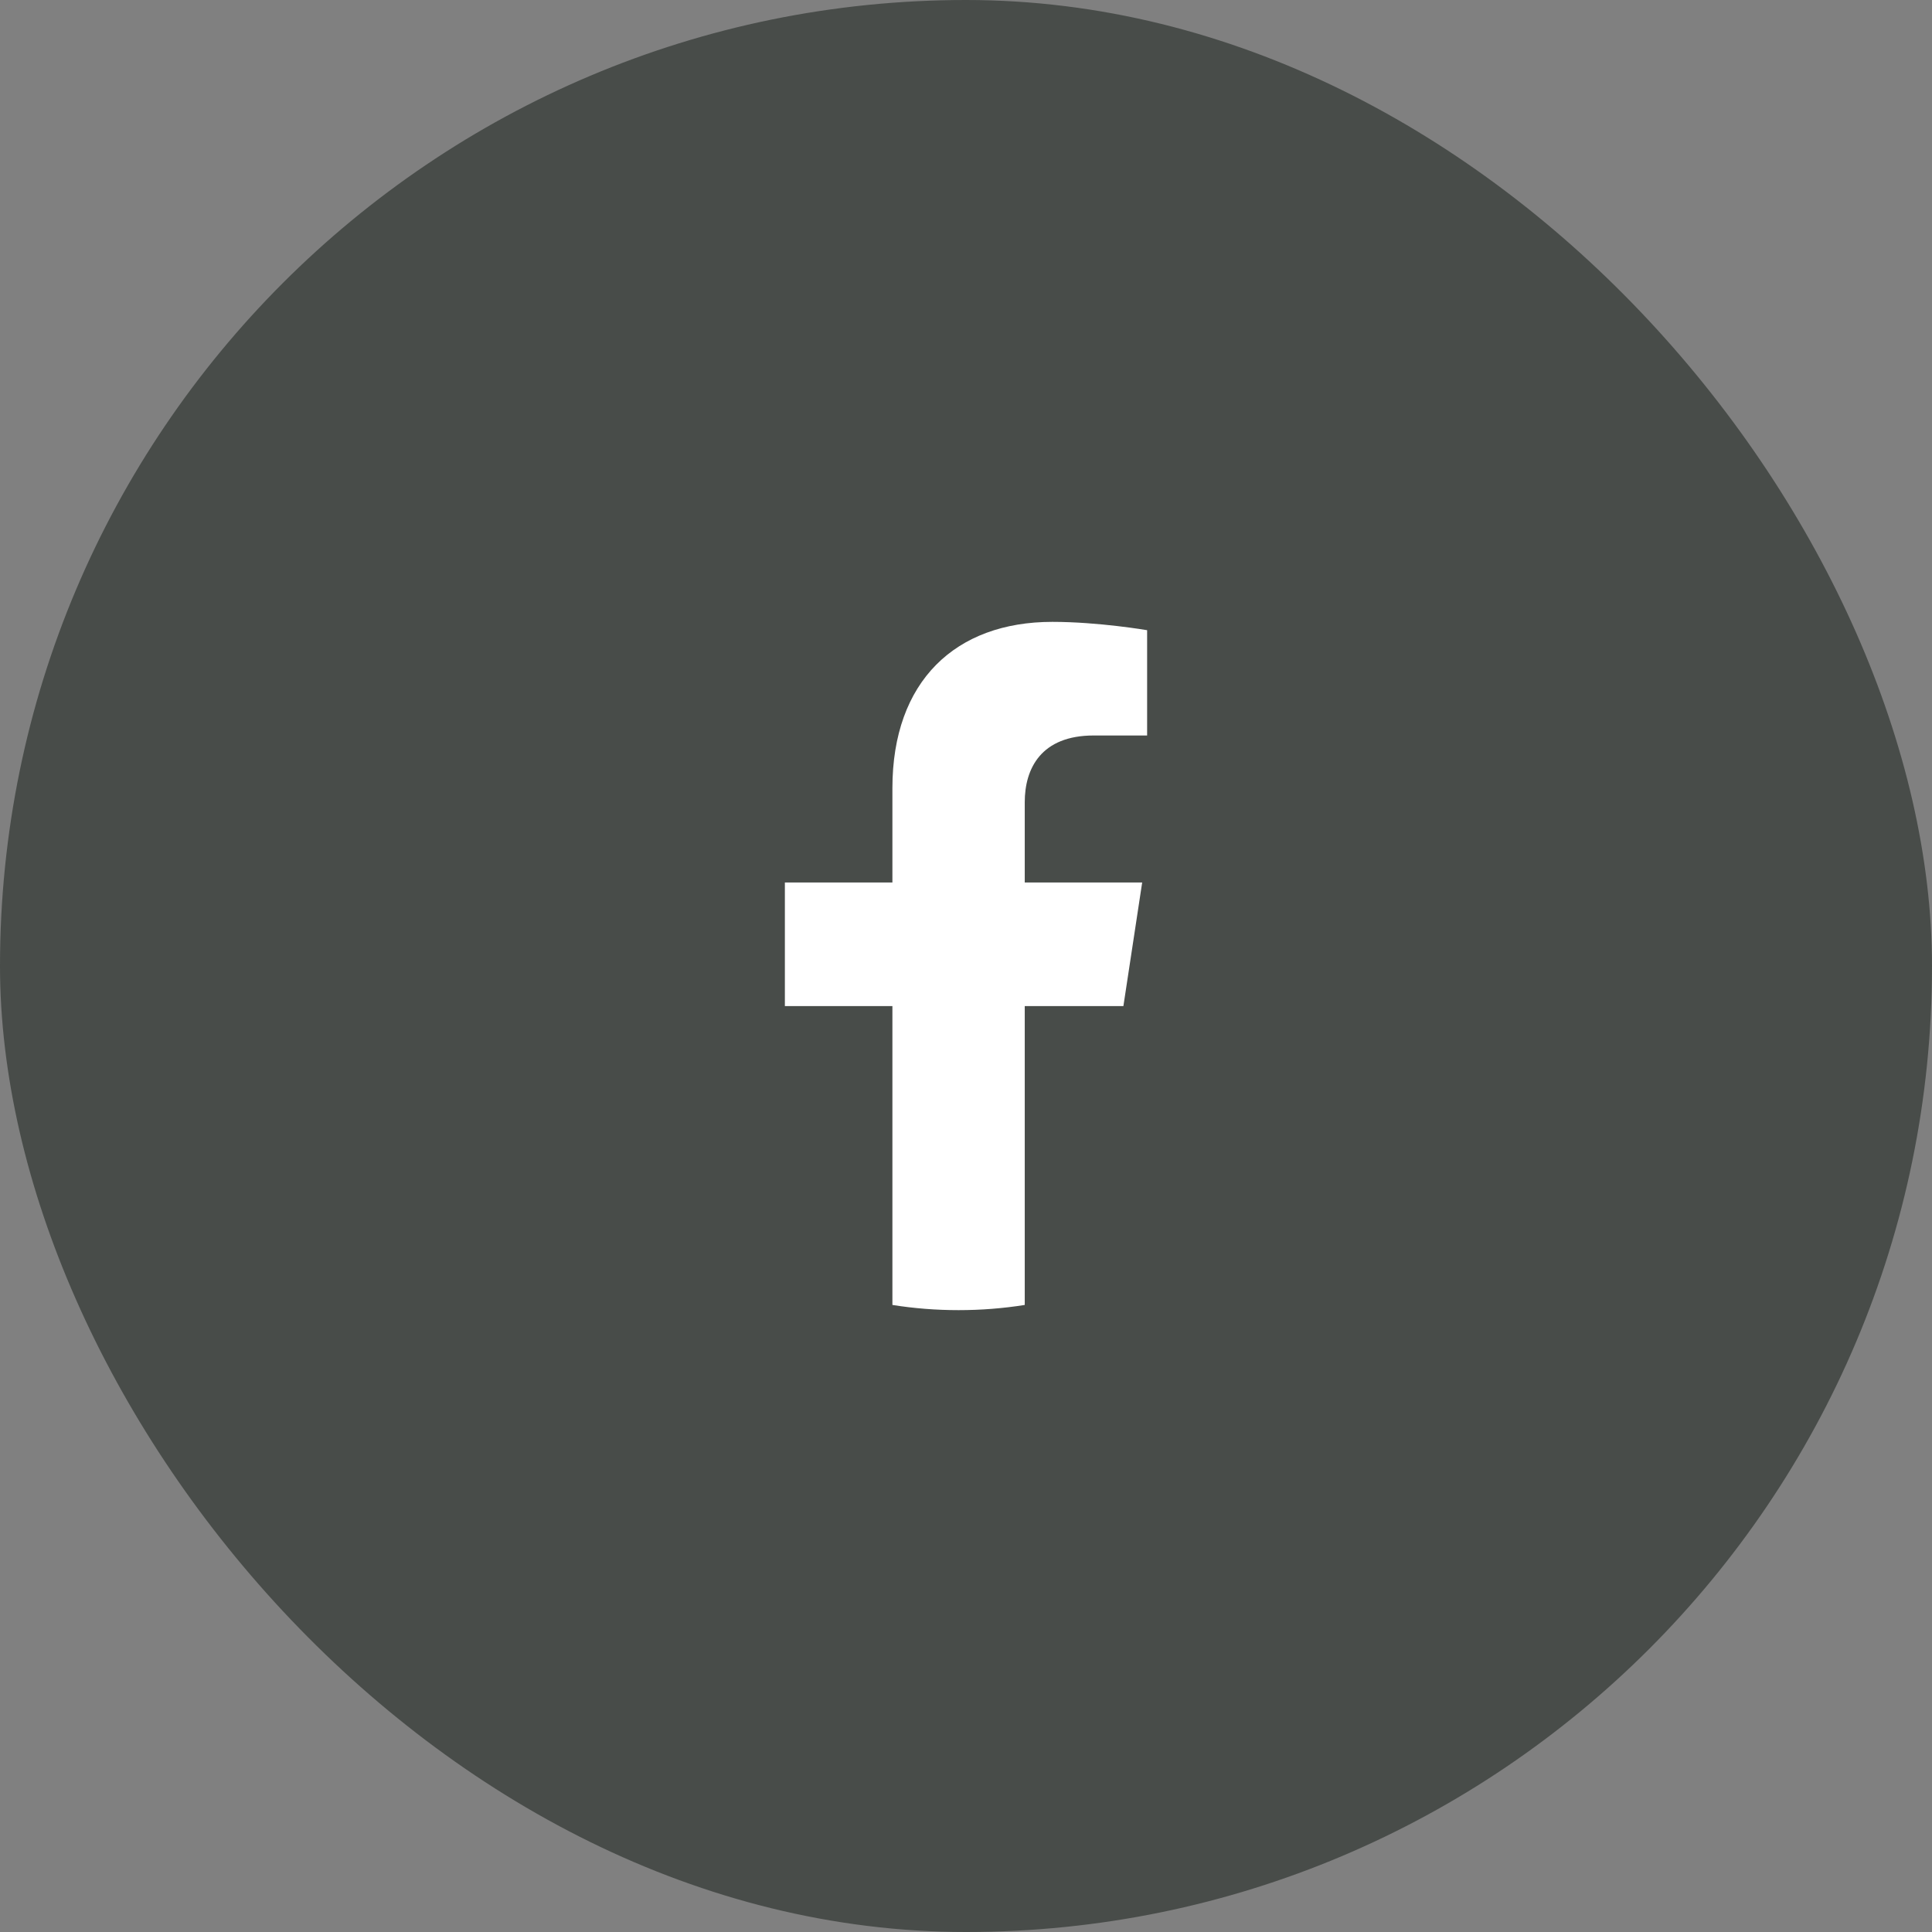
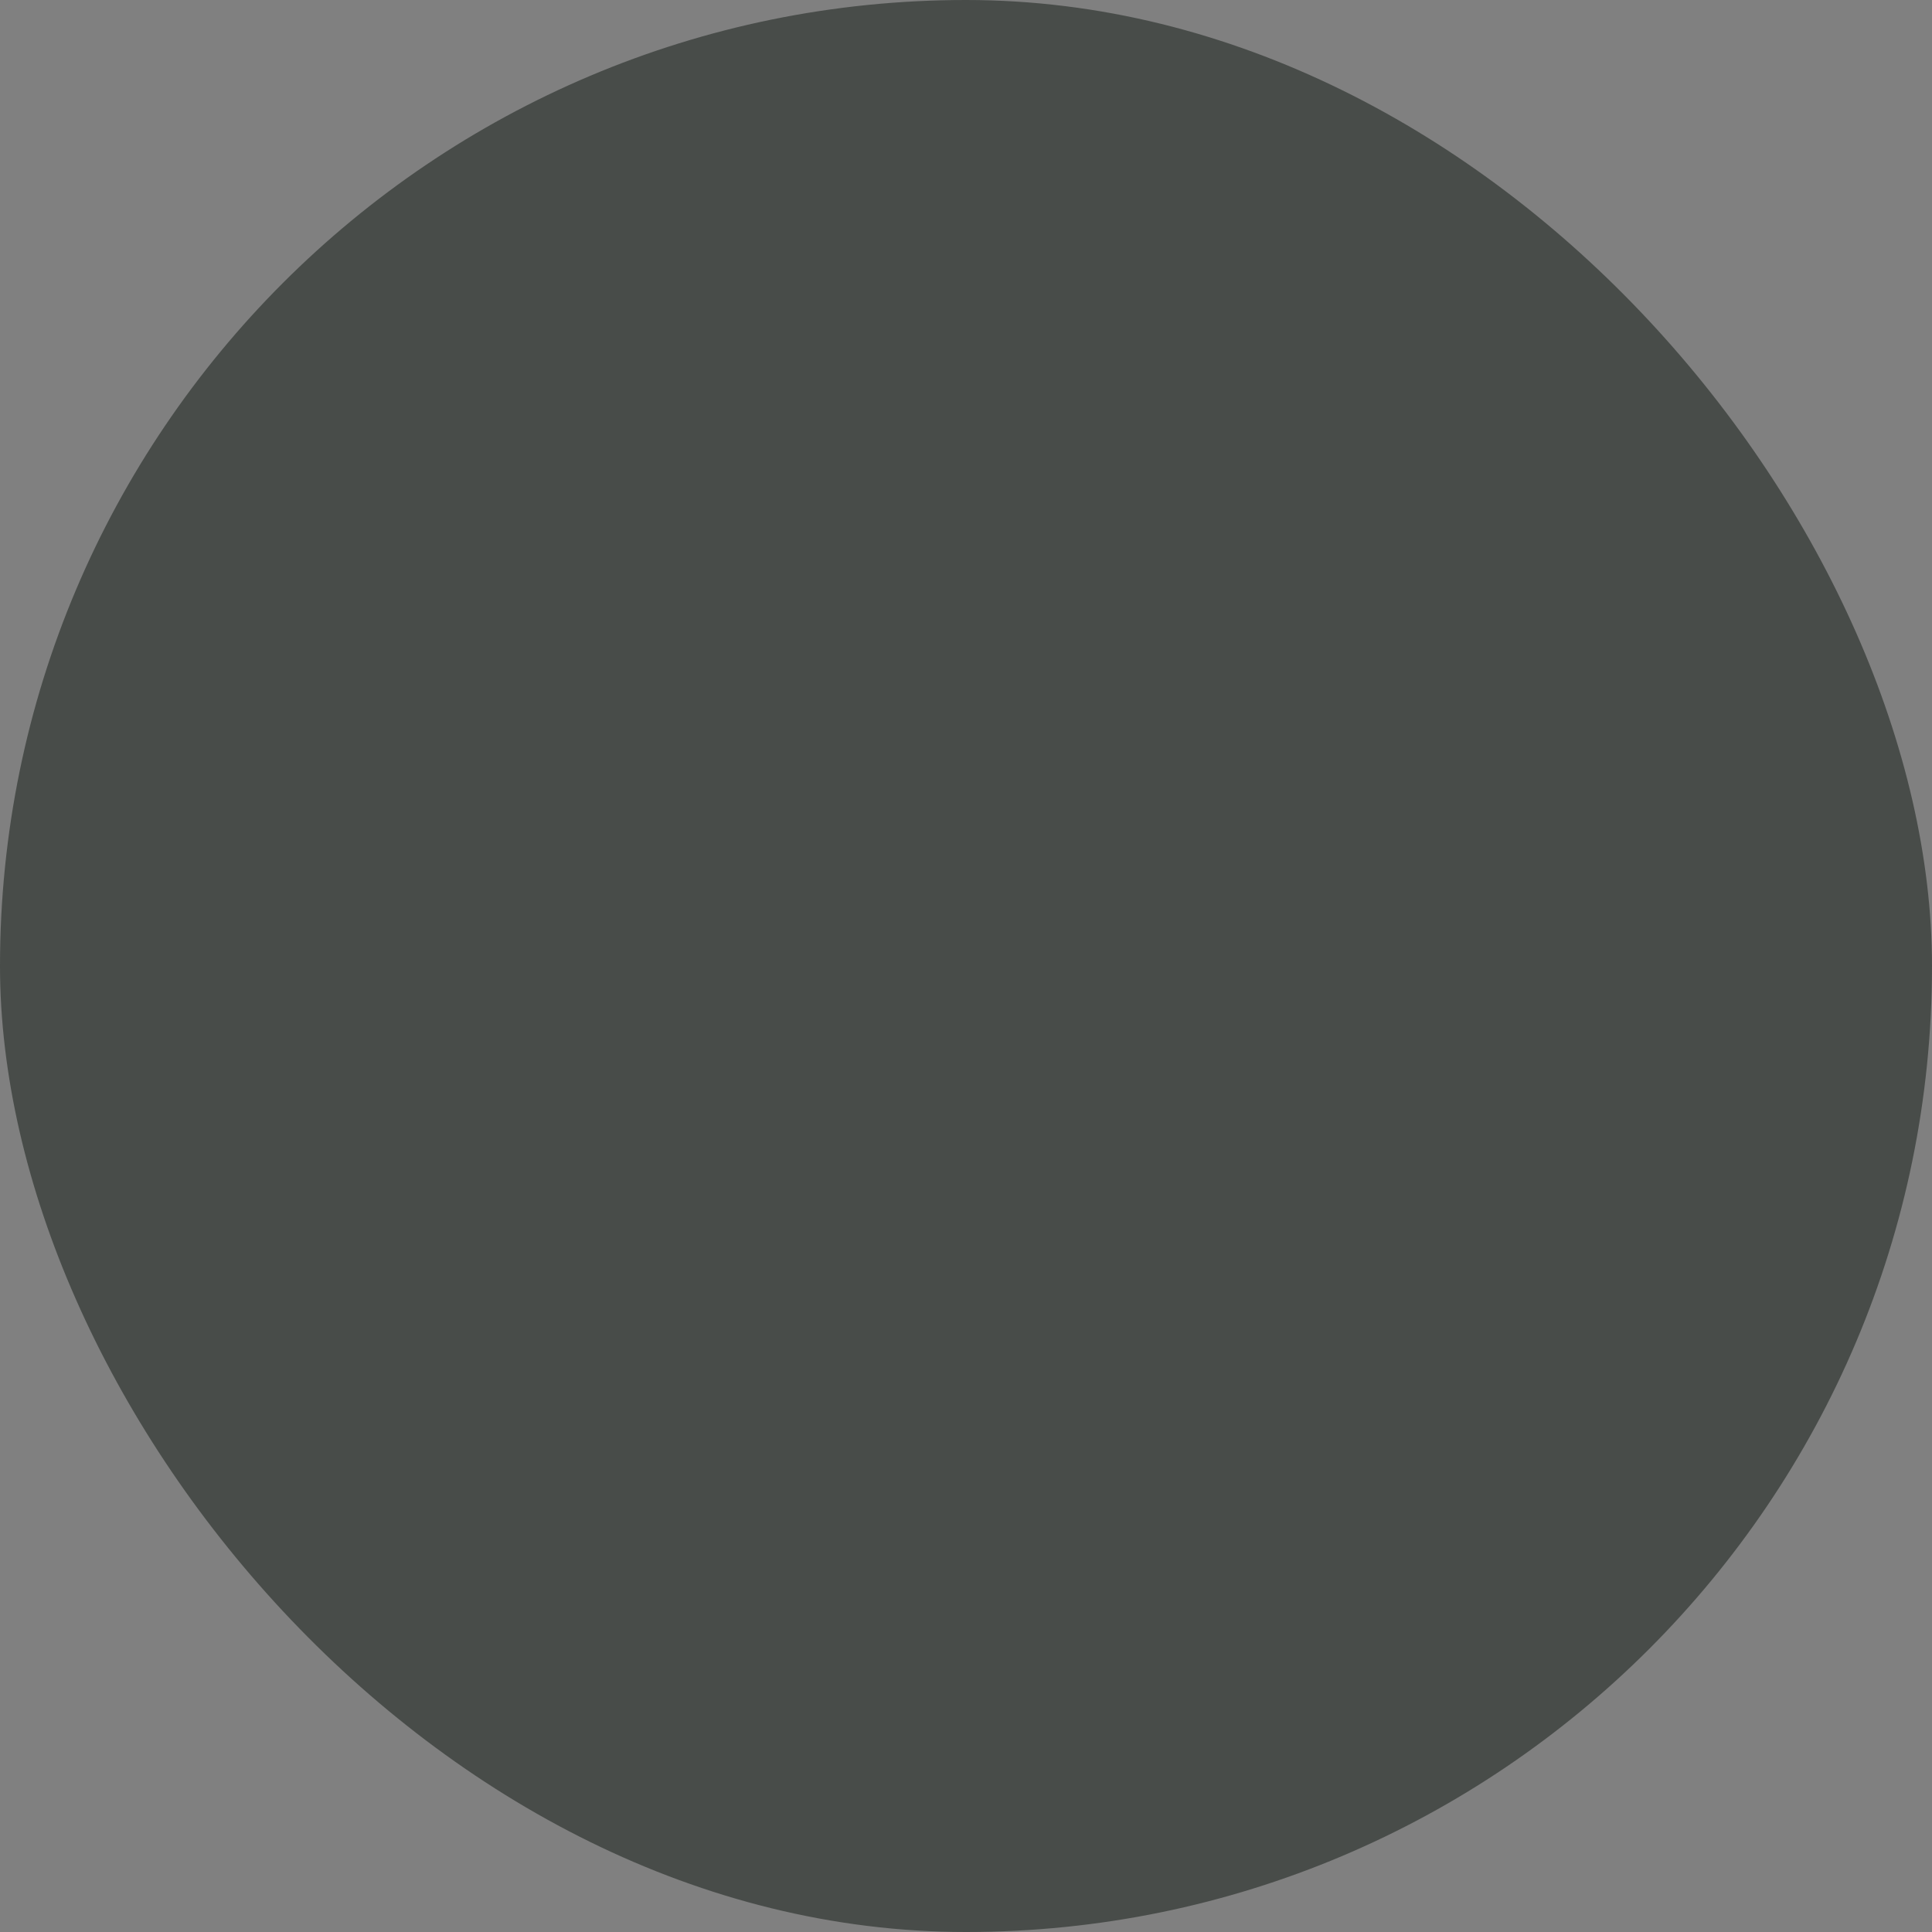
<svg xmlns="http://www.w3.org/2000/svg" width="32" height="32" viewBox="0 0 32 32" fill="none">
  <rect x="0" y="0" width="32" height="32" fill="#808080" stroke="none" />
  <rect width="32" height="32" rx="16" fill="#484C49" />
-   <path d="M18.607 16.664L18.918 14.617H16.973V13.288C16.973 12.728 17.244 12.182 18.115 12.182H19V10.438C19 10.438 18.197 10.3 17.43 10.3C15.827 10.3 14.781 11.281 14.781 13.056V14.617H13V16.664H14.781V21.614C15.138 21.671 15.504 21.7 15.877 21.7C16.249 21.7 16.615 21.671 16.973 21.614V16.664H18.607Z" fill="white" />
</svg>